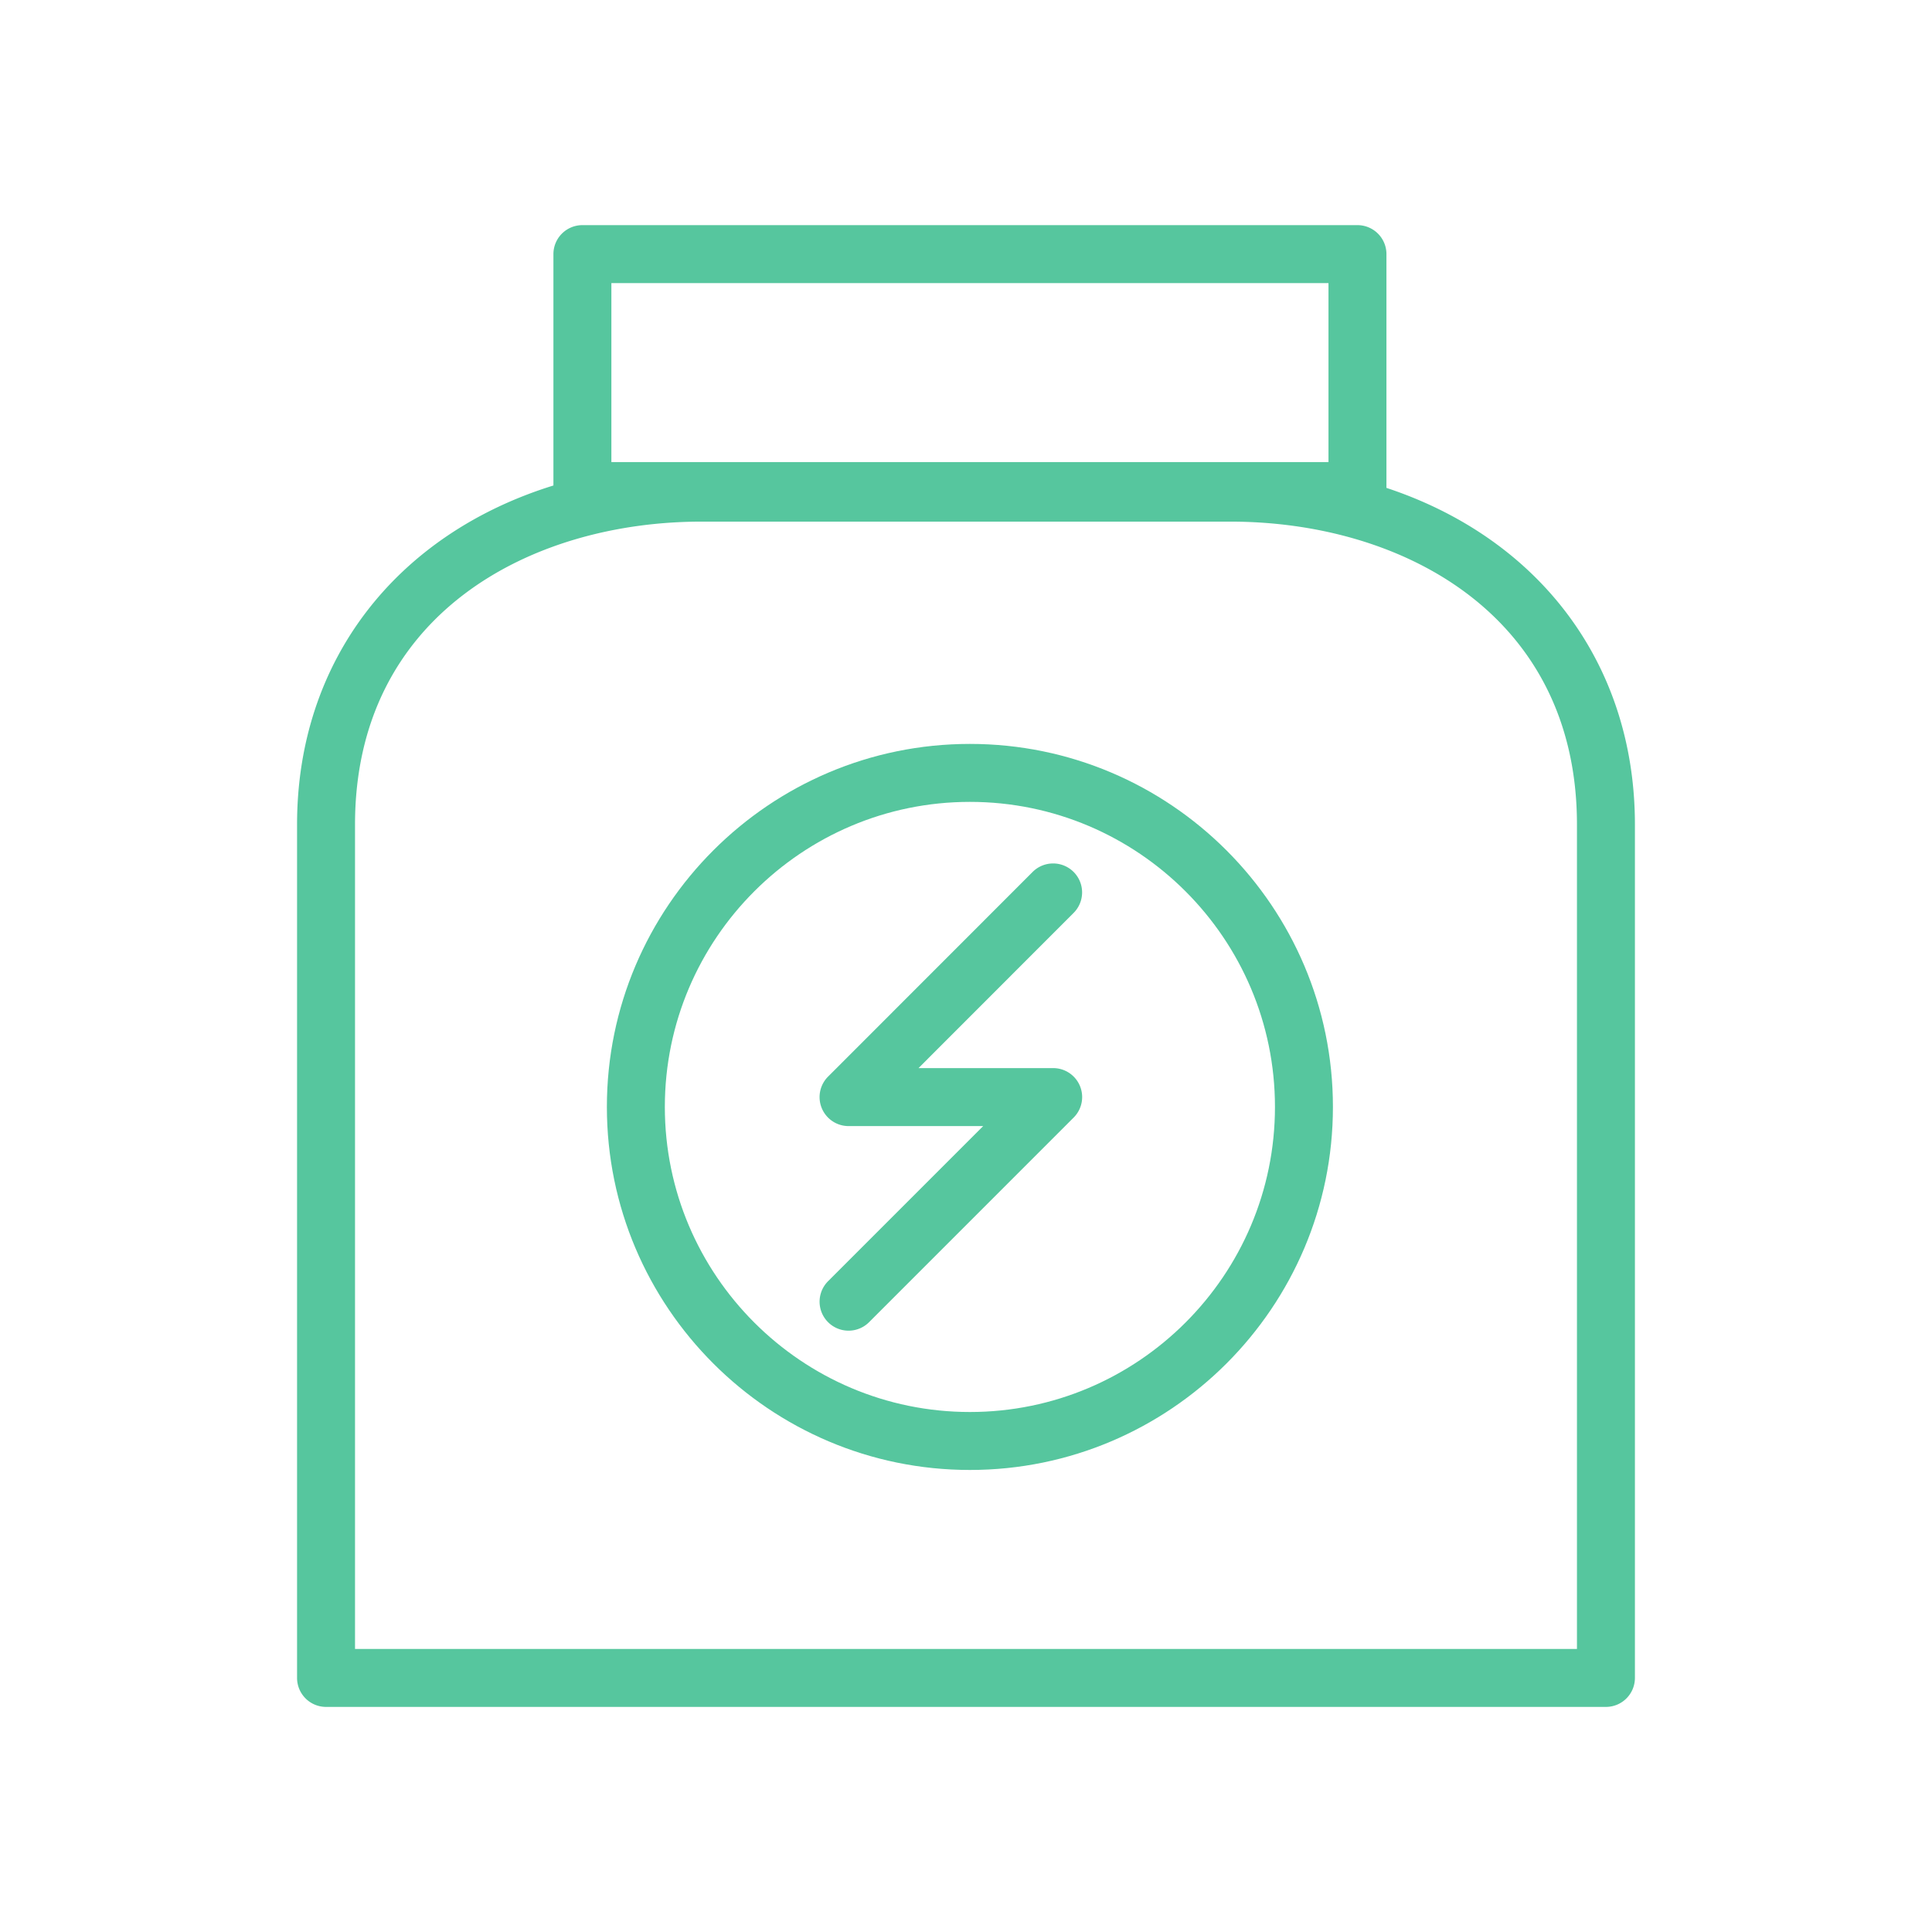
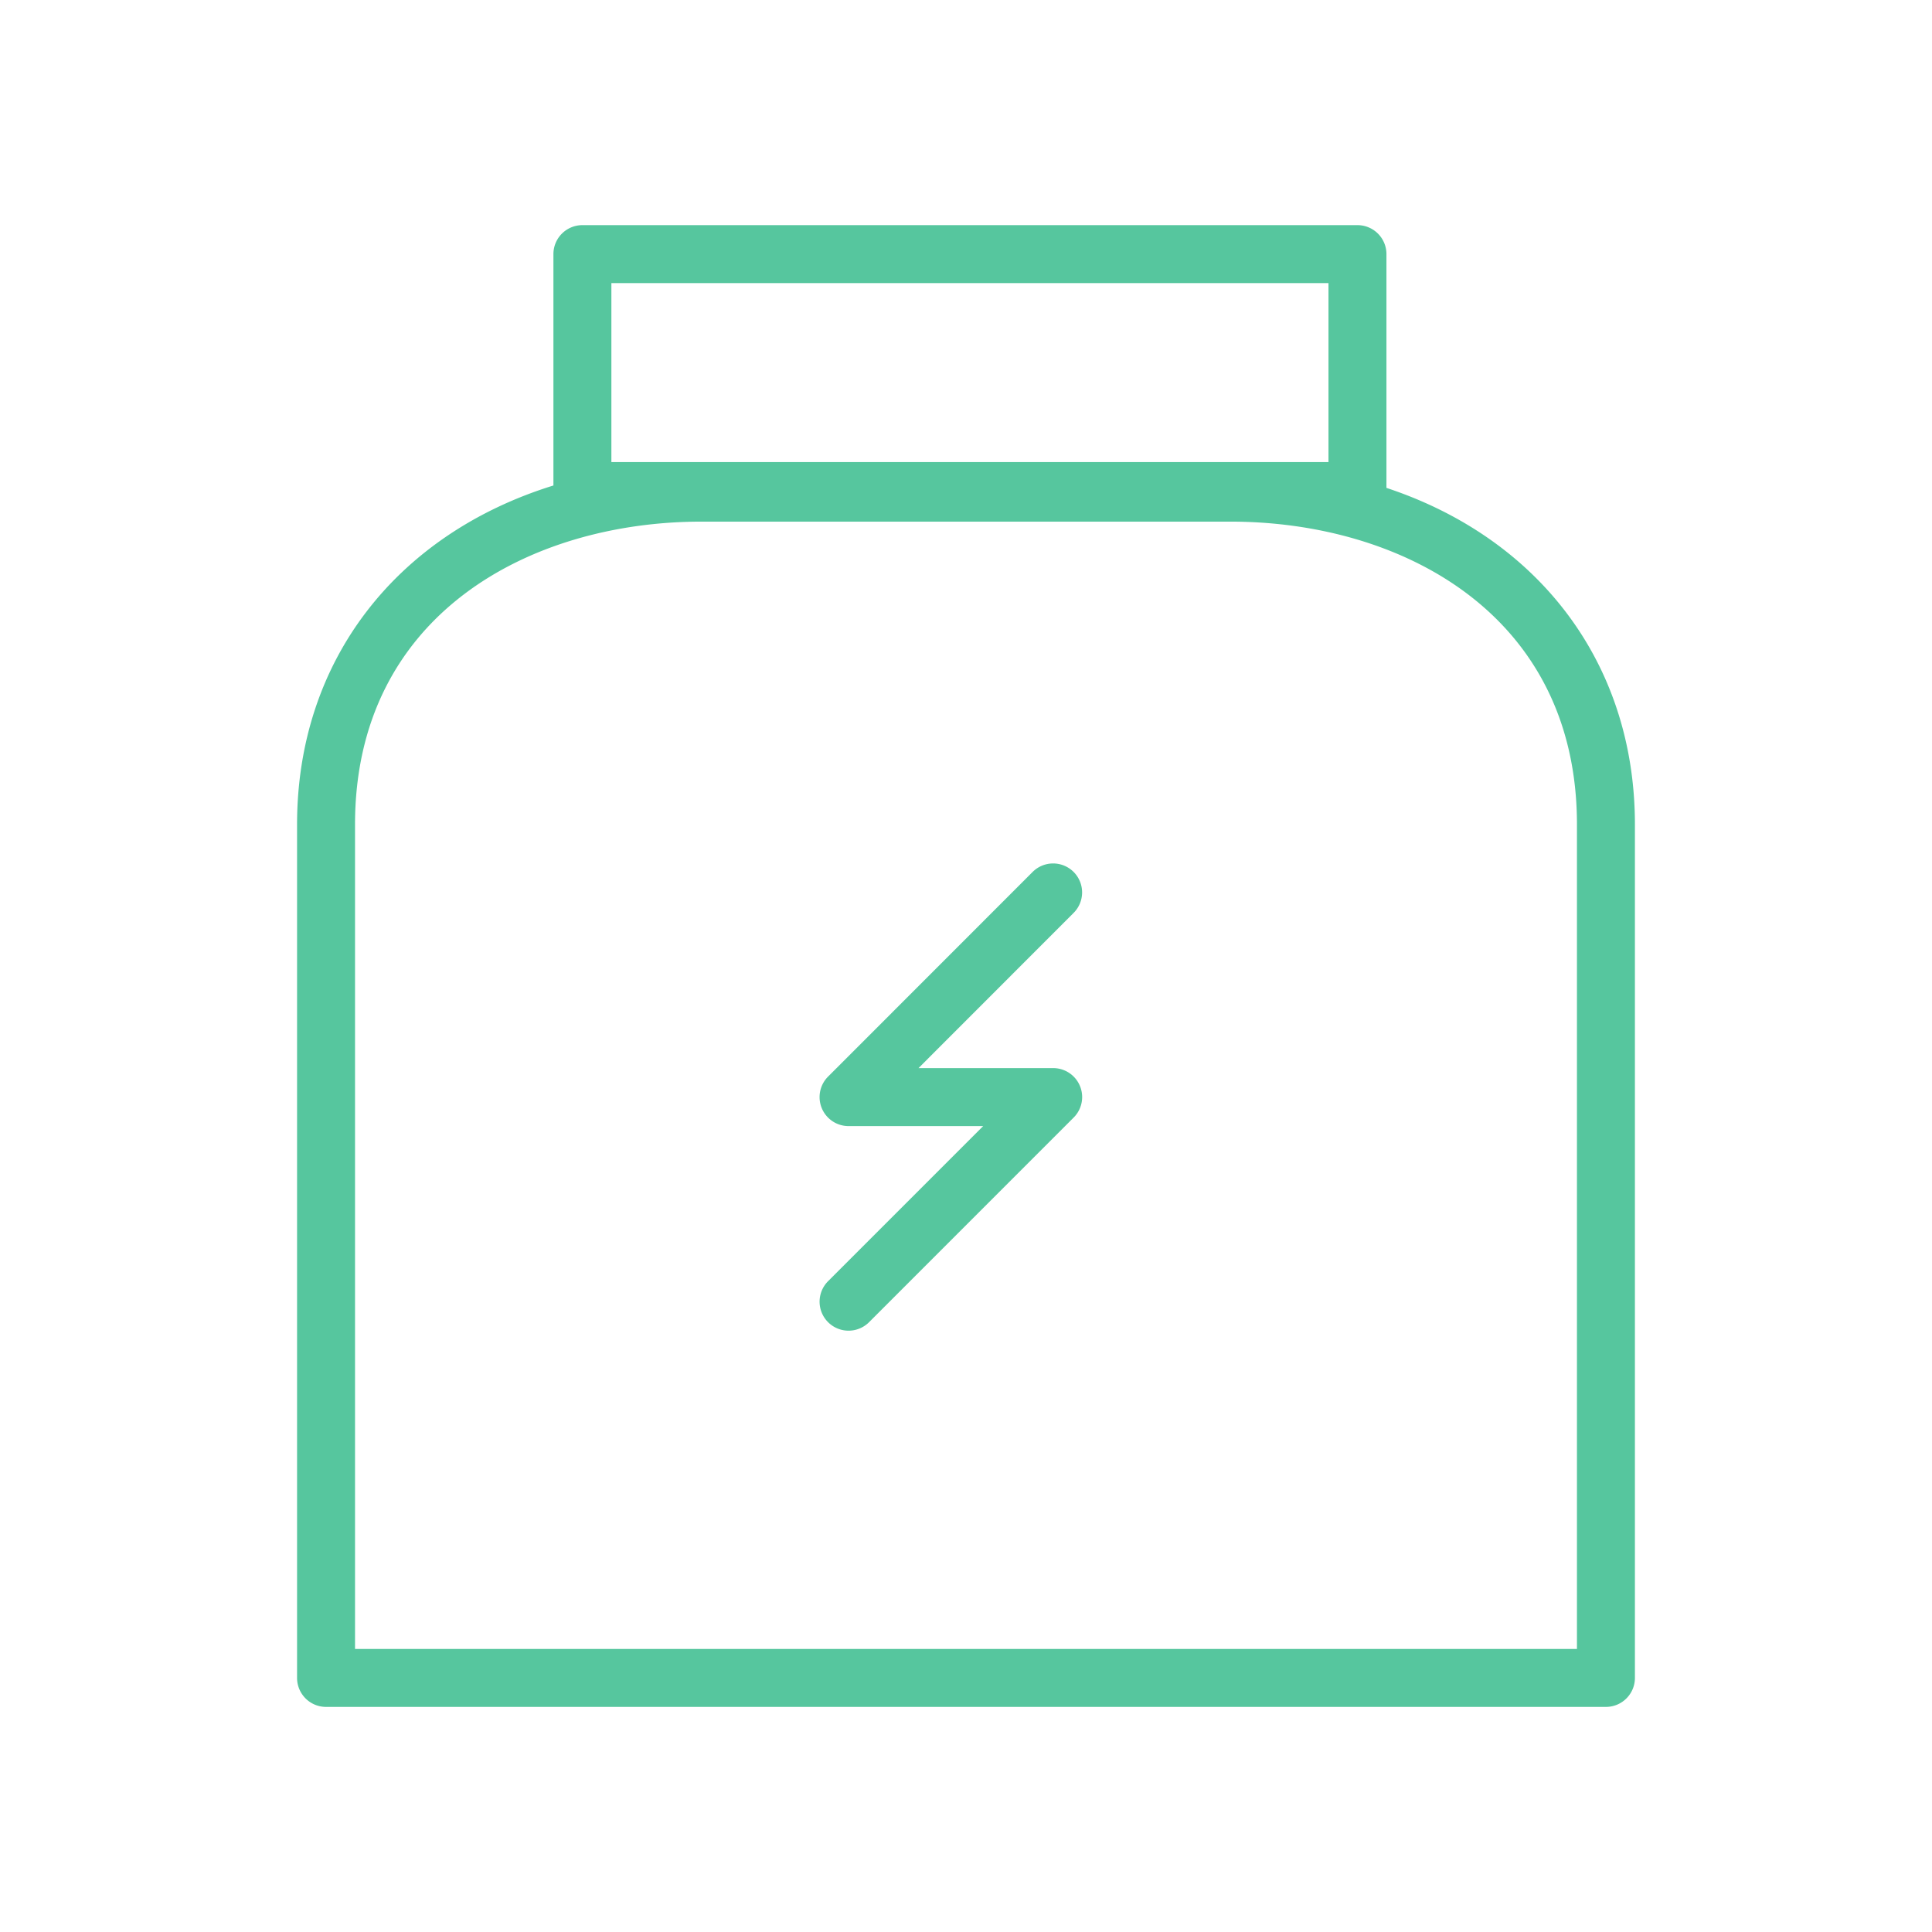
<svg xmlns="http://www.w3.org/2000/svg" viewBox="0 0 100 100" fill-rule="evenodd">
  <path d="M71.762 25.253v-12.1a1.5 1.5 0 0 0-1.5-1.5H30.145a1.5 1.5 0 0 0-1.5 1.5v11.976c-8.076 2.503-13.269 9.018-13.269 17.548v44.172a1.5 1.5 0 0 0 1.5 1.5h66.247a1.5 1.5 0 0 0 1.5-1.5V42.677c0-8.385-5.016-14.829-12.861-17.424zm-40.117-10.6h37.117v9.264H31.645v-9.264zm49.978 70.696H18.376V42.677c0-10.83 9.009-15.678 17.938-15.678h27.364c8.933 0 17.945 4.848 17.945 15.678v42.672z" fill="#56c69e" />
-   <path d="M50.202 38.505c-10.361 0-18.79 8.429-18.79 18.79 0 10.361 8.429 18.79 18.79 18.79 10.361 0 18.79-8.429 18.79-18.79 0-10.361-8.429-18.79-18.79-18.79zm0 34.58c-8.707 0-15.79-7.083-15.79-15.79 0-8.707 7.083-15.79 15.79-15.79 8.707 0 15.79 7.083 15.79 15.79 0 8.707-7.083 15.79-15.79 15.79z" fill="#56c69e" />
  <path d="M55.57 45.131a1.501 1.501 0 0 0-2.121 0L42.861 55.725a1.5 1.5 0 0 0 1.061 2.561h6.967l-8.028 8.029a1.5 1.5 0 1 0 2.122 2.121l10.588-10.59a1.499 1.499 0 0 0-1.061-2.561h-6.968l8.028-8.033a1.5 1.5 0 0 0 0-2.121z" fill="#56c69e" />
</svg>